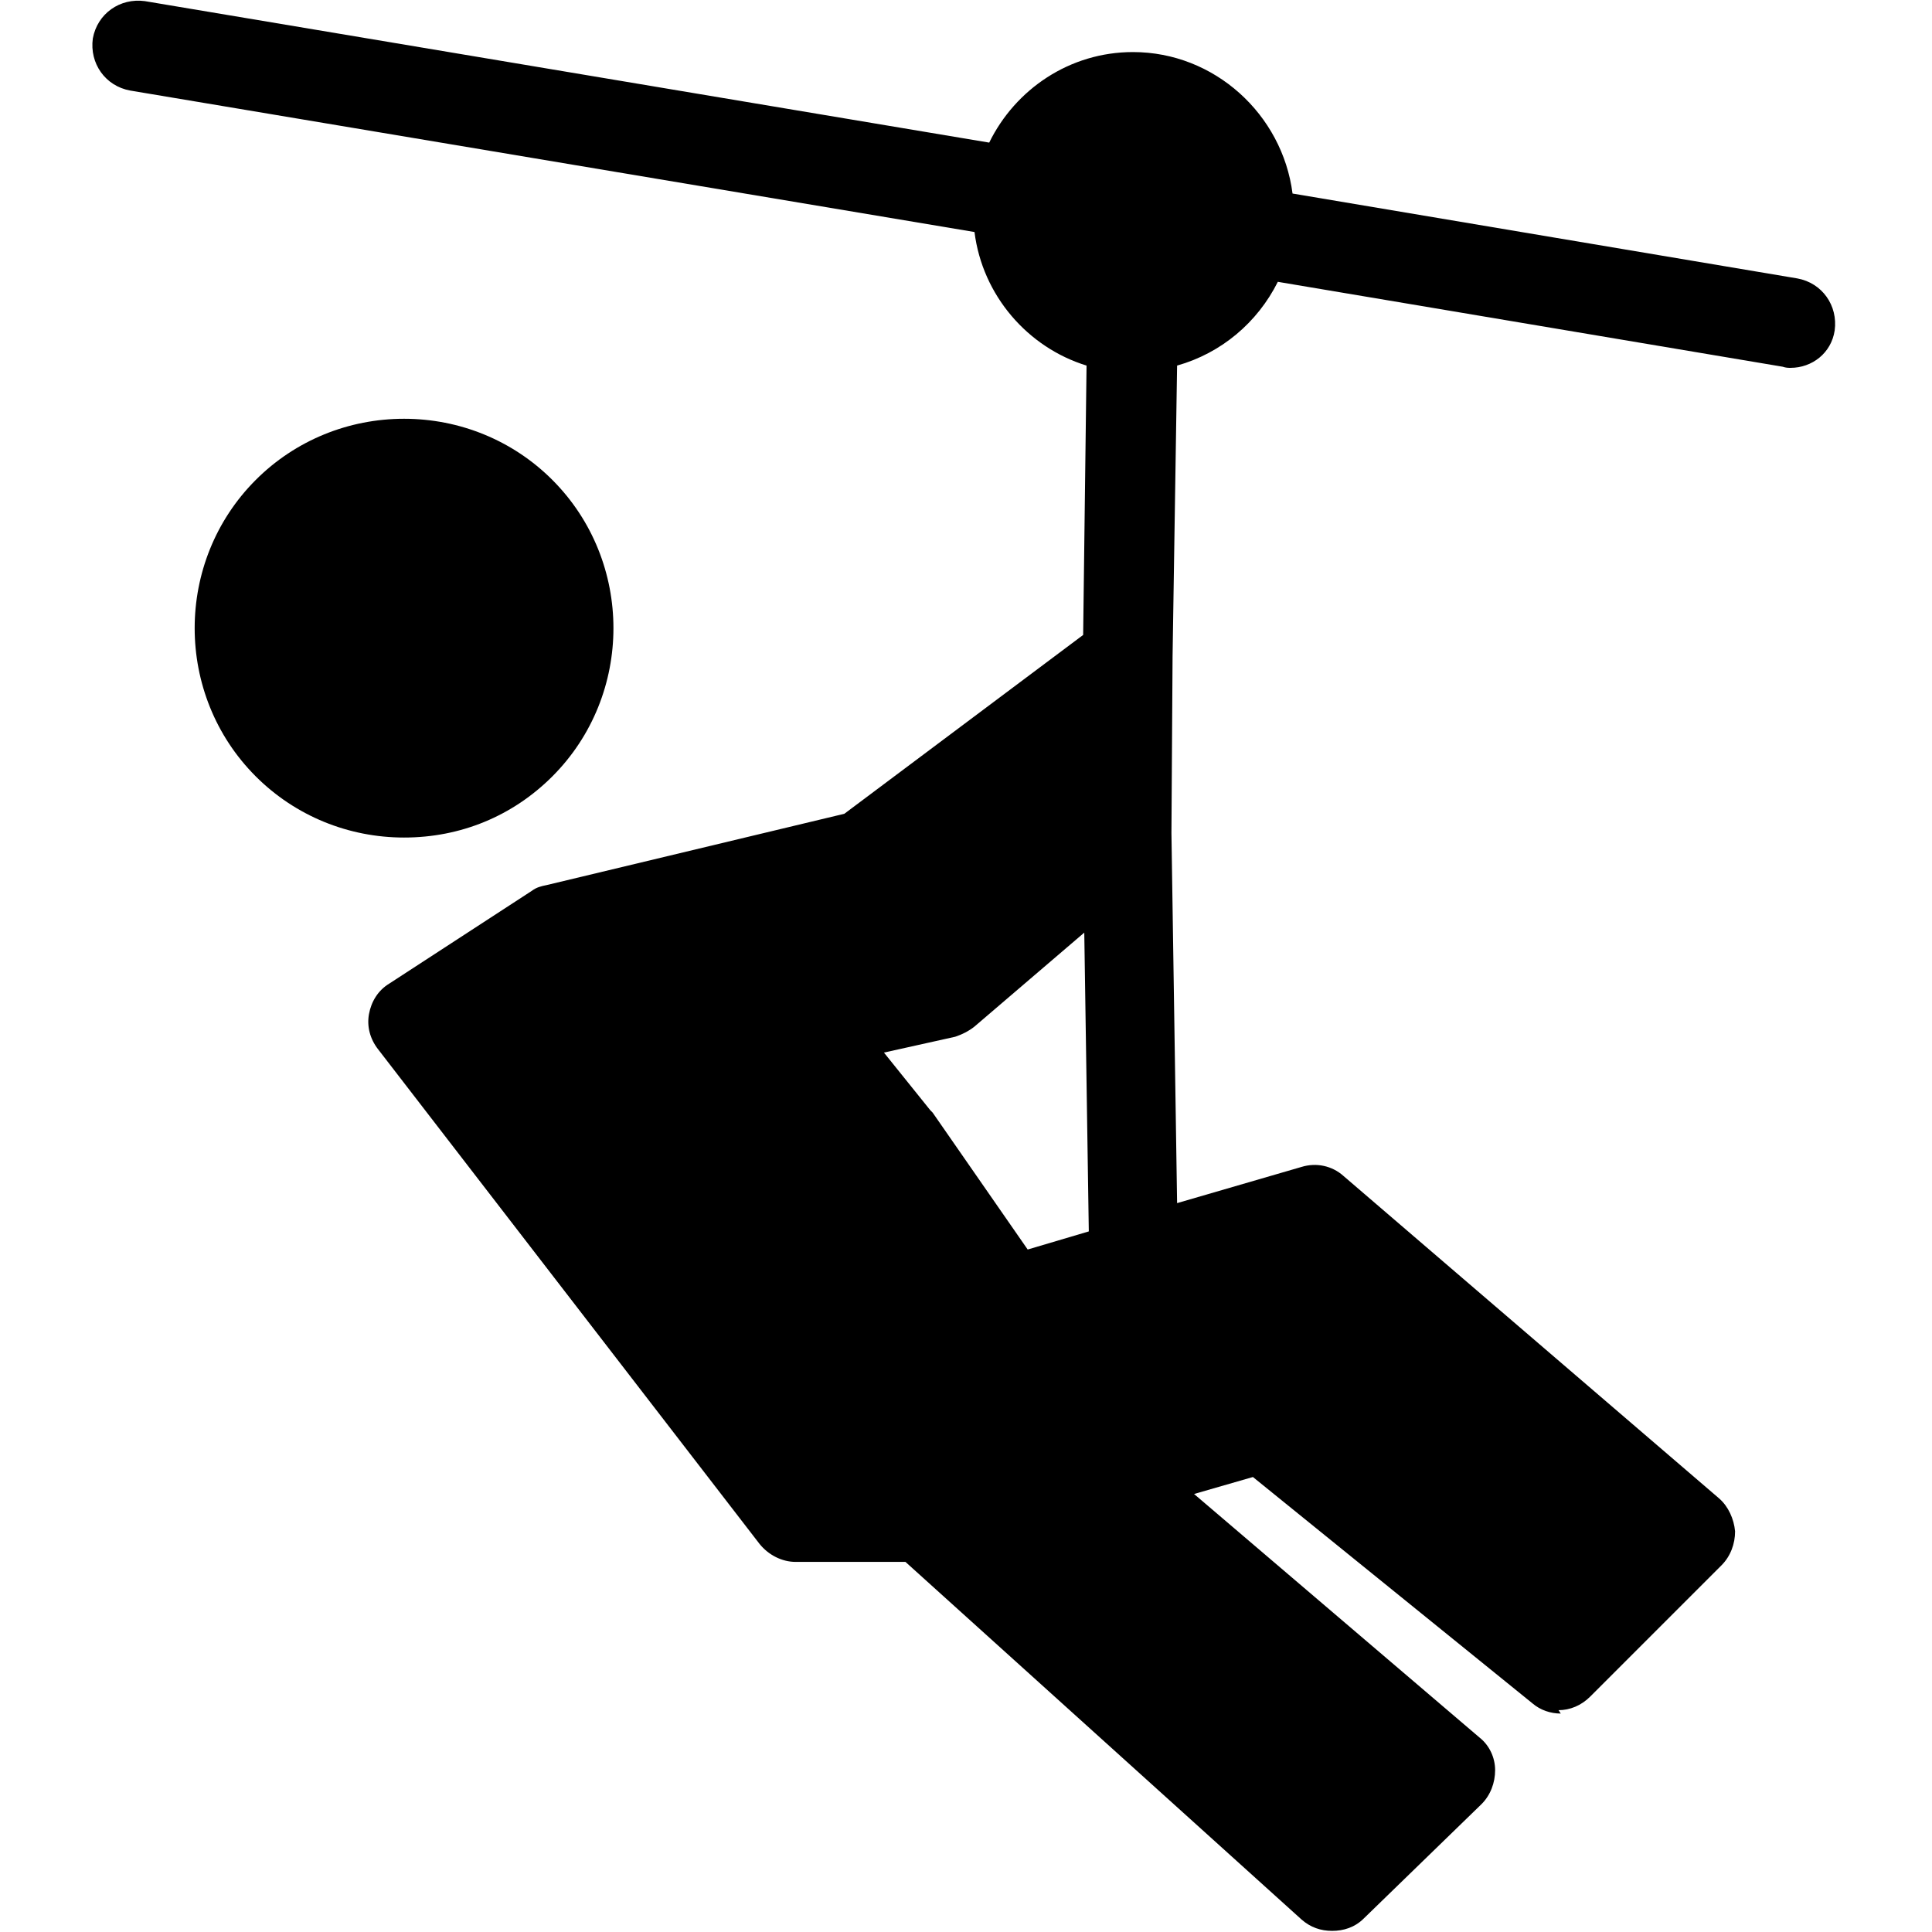
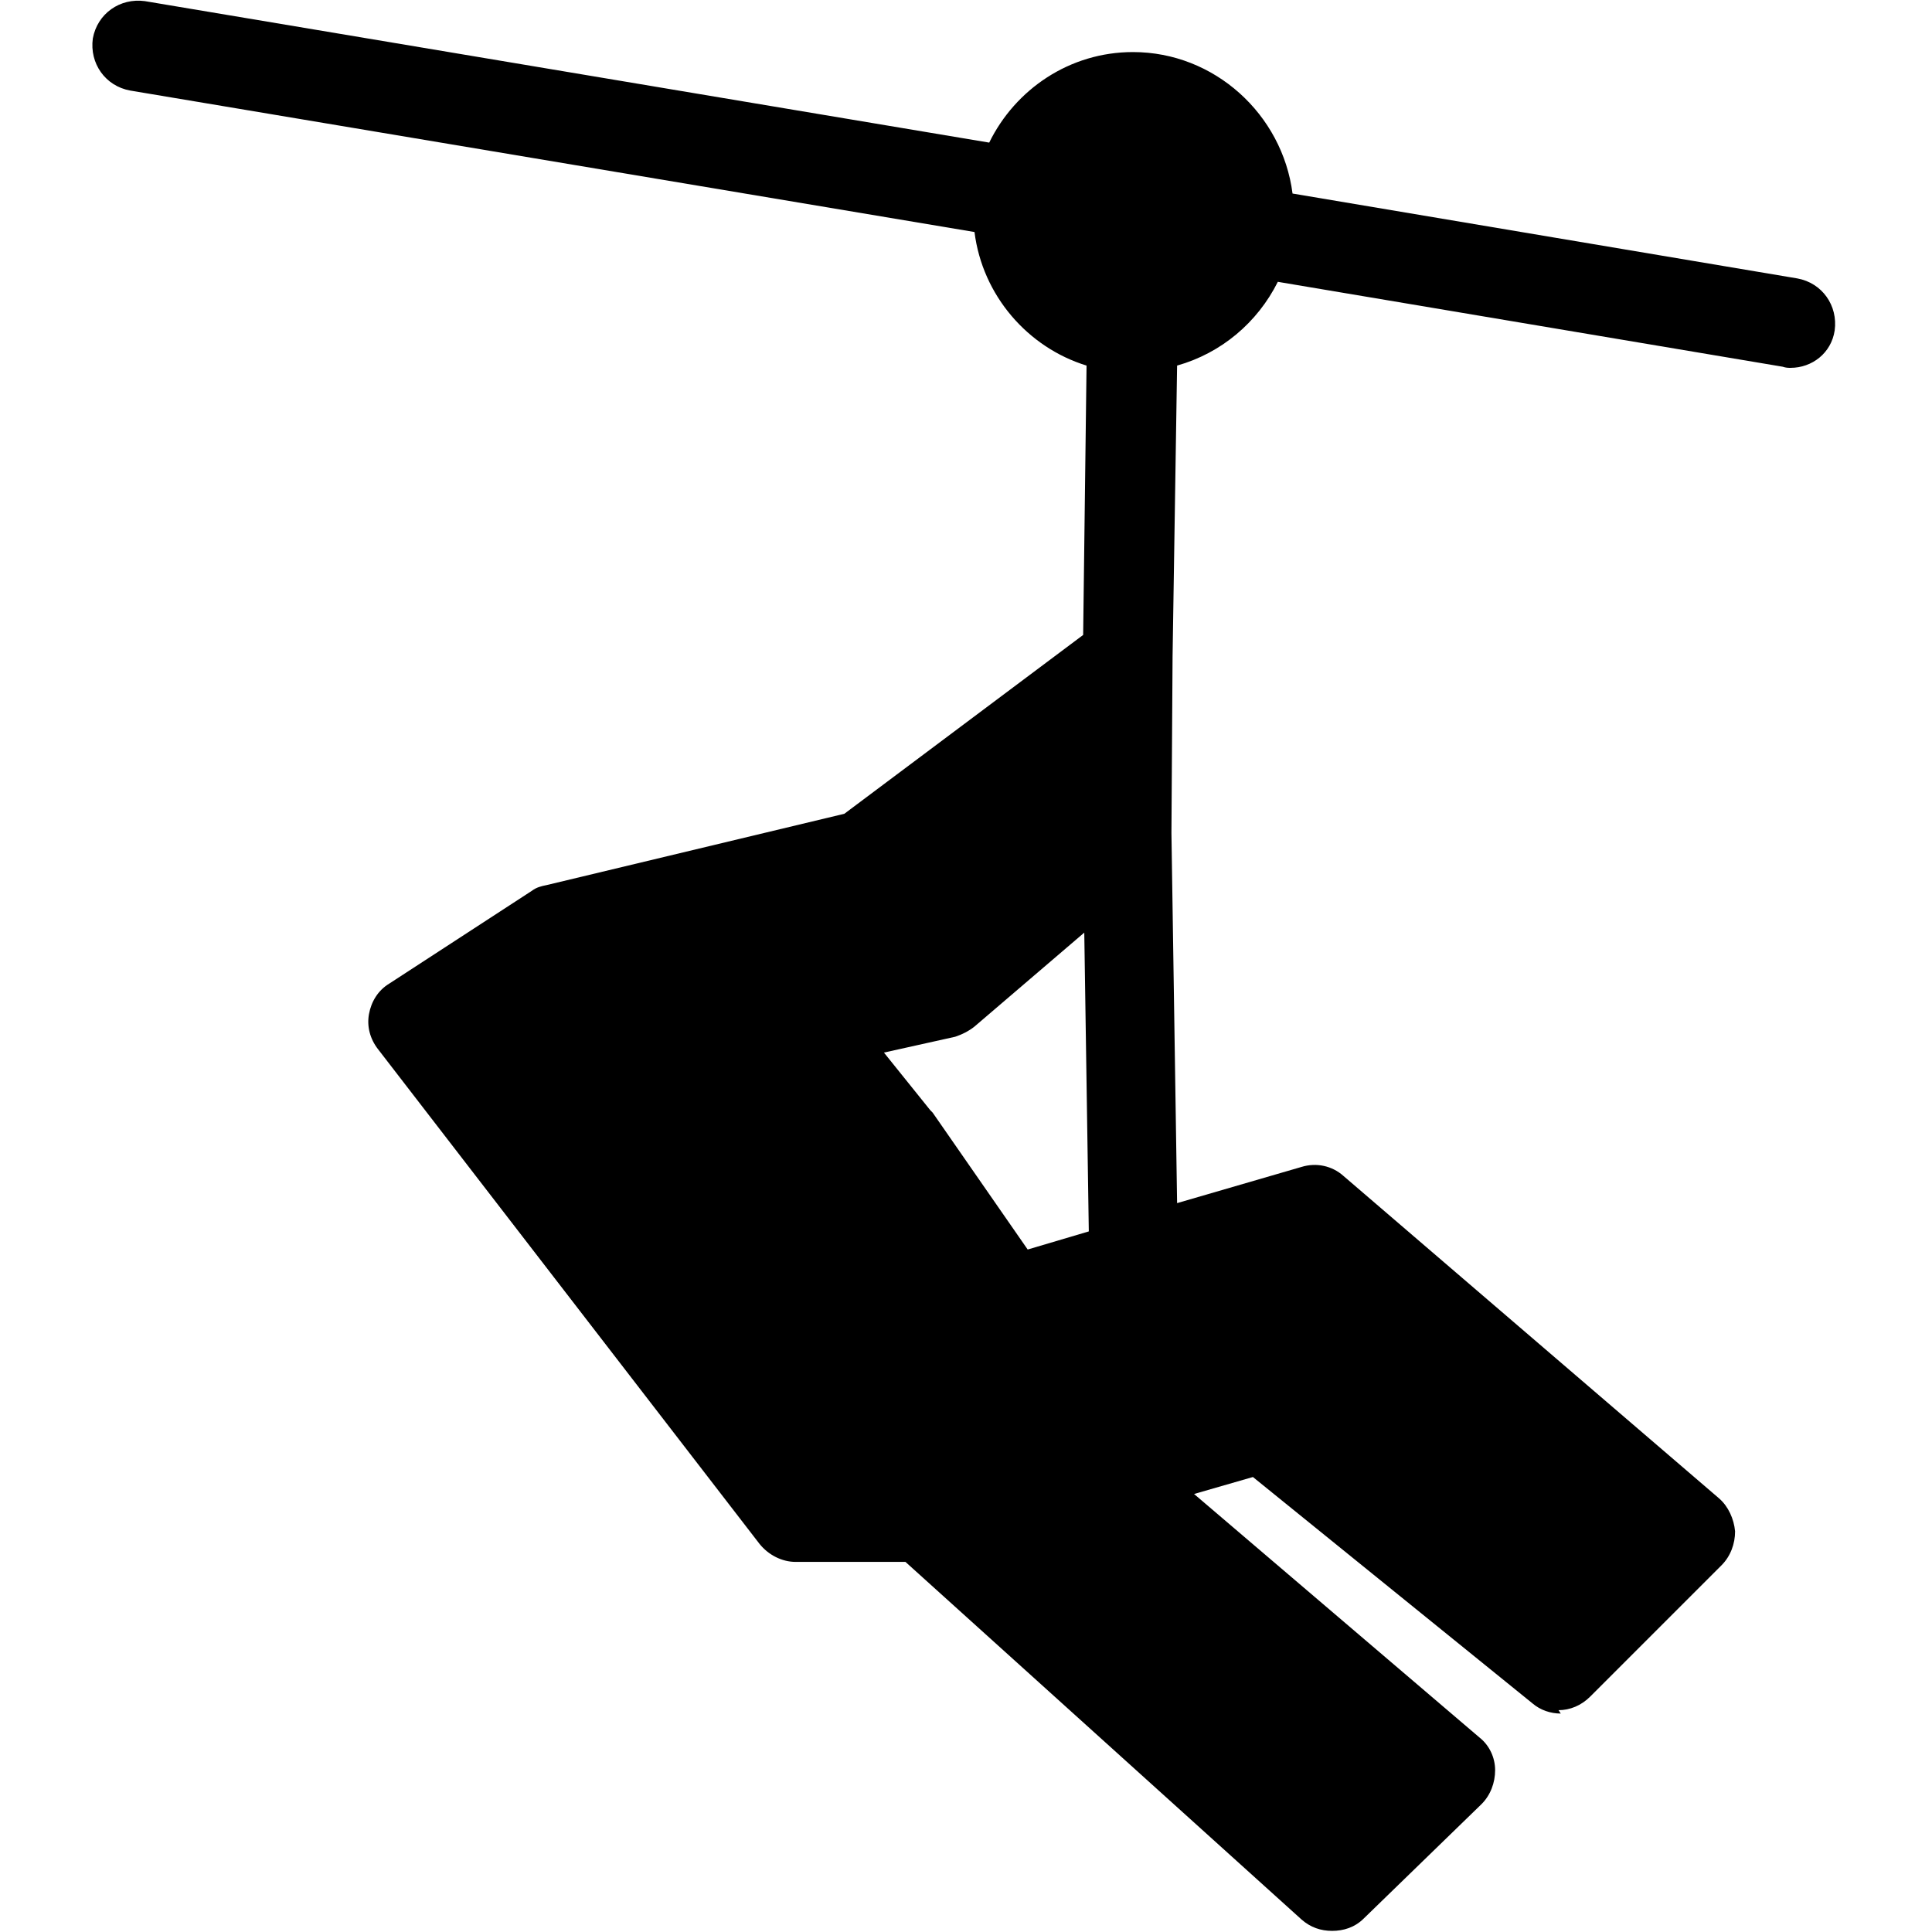
<svg xmlns="http://www.w3.org/2000/svg" clip-rule="evenodd" fill-rule="evenodd" height="512" image-rendering="optimizeQuality" shape-rendering="geometricPrecision" text-rendering="geometricPrecision" viewBox="0 0 1.707 1.707" width="512">
  <g id="Layer_x0020_1">
-     <path d="m1.379 1.514c-.009 0-.018-.003-.025-.009l-.247-.2-.052.015.252.215c.009.007.014.018.014.029 0.0.011-.004.022-.012.03l-.104.101c-.008.008-.018.011-.028.011-.01 0-.019-.003-.027-.01l-.35-.316h-.097c-.012 0-.024-.006-.032-.016l-.337-.437c-.007-.009-.01-.02-.008-.031.002-.011.008-.021.018-.027l.126-.082c.004-.003.008-.004.013-.005l.263-.063.211-.158.003-.238c-.052-.016-.092-.062-.099-.118l-.746-.125c-.022-.004-.036-.024-.033-.046.004-.022.024-.036.046-.033l.746.125c.023-.047.071-.08.127-.08.072 0 .132.055.141.125l.446.075c.022.004.036.024.033.046-.003.02-.02.033-.039.033-.002 0-.004-0-.007-.001l-.446-.075c-.018.036-.05.063-.089.074l-.004.257-0.0 0-.001.156.005.327.11-.032c.013-.004.027-.001.037.008l.332.285c.008.007.013.018.014.029 0.0.011-.004.022-.012.03l-.116.116c-.008.008-.018.012-.028.012zm-.421-.69-.097.083c-.005.004-.011.007-.017.009l-.063.014.041.051c.001.001.001.001.002.002l.084.121.054-.016-.004-.264zm-.601-.084c-.049 0-.096-.019-.131-.054-.072-.072-.072-.19 0-.262.035-.035.082-.054.131-.054.049 0 .096.019.131.054.072.072.072.19 0 .262-.035.035-.081.054-.131.054z" fill="rgb(0,0,0)" />
+     <path d="m1.379 1.514c-.009 0-.018-.003-.025-.009l-.247-.2-.052.015.252.215c.009.007.014.018.014.029 0.0.011-.004.022-.012.03l-.104.101c-.008.008-.018.011-.028.011-.01 0-.019-.003-.027-.01l-.35-.316h-.097c-.012 0-.024-.006-.032-.016l-.337-.437c-.007-.009-.01-.02-.008-.031.002-.011.008-.021.018-.027l.126-.082c.004-.003.008-.004.013-.005l.263-.063.211-.158.003-.238c-.052-.016-.092-.062-.099-.118l-.746-.125c-.022-.004-.036-.024-.033-.046.004-.022.024-.036.046-.033l.746.125c.023-.047.071-.08.127-.08.072 0 .132.055.141.125l.446.075c.022.004.036.024.033.046-.003.02-.02.033-.039.033-.002 0-.004-0-.007-.001l-.446-.075c-.018.036-.05.063-.089.074l-.004.257-0.0 0-.001.156.005.327.11-.032c.013-.004.027-.001.037.008l.332.285c.008.007.013.018.014.029 0.0.011-.004.022-.012.03l-.116.116c-.008.008-.018.012-.028.012zm-.421-.69-.097.083c-.005.004-.011.007-.017.009l-.063.014.041.051c.001.001.001.001.002.002l.084.121.054-.016-.004-.264zm-.601-.084z" fill="rgb(0,0,0)" />
  </g>
</svg>